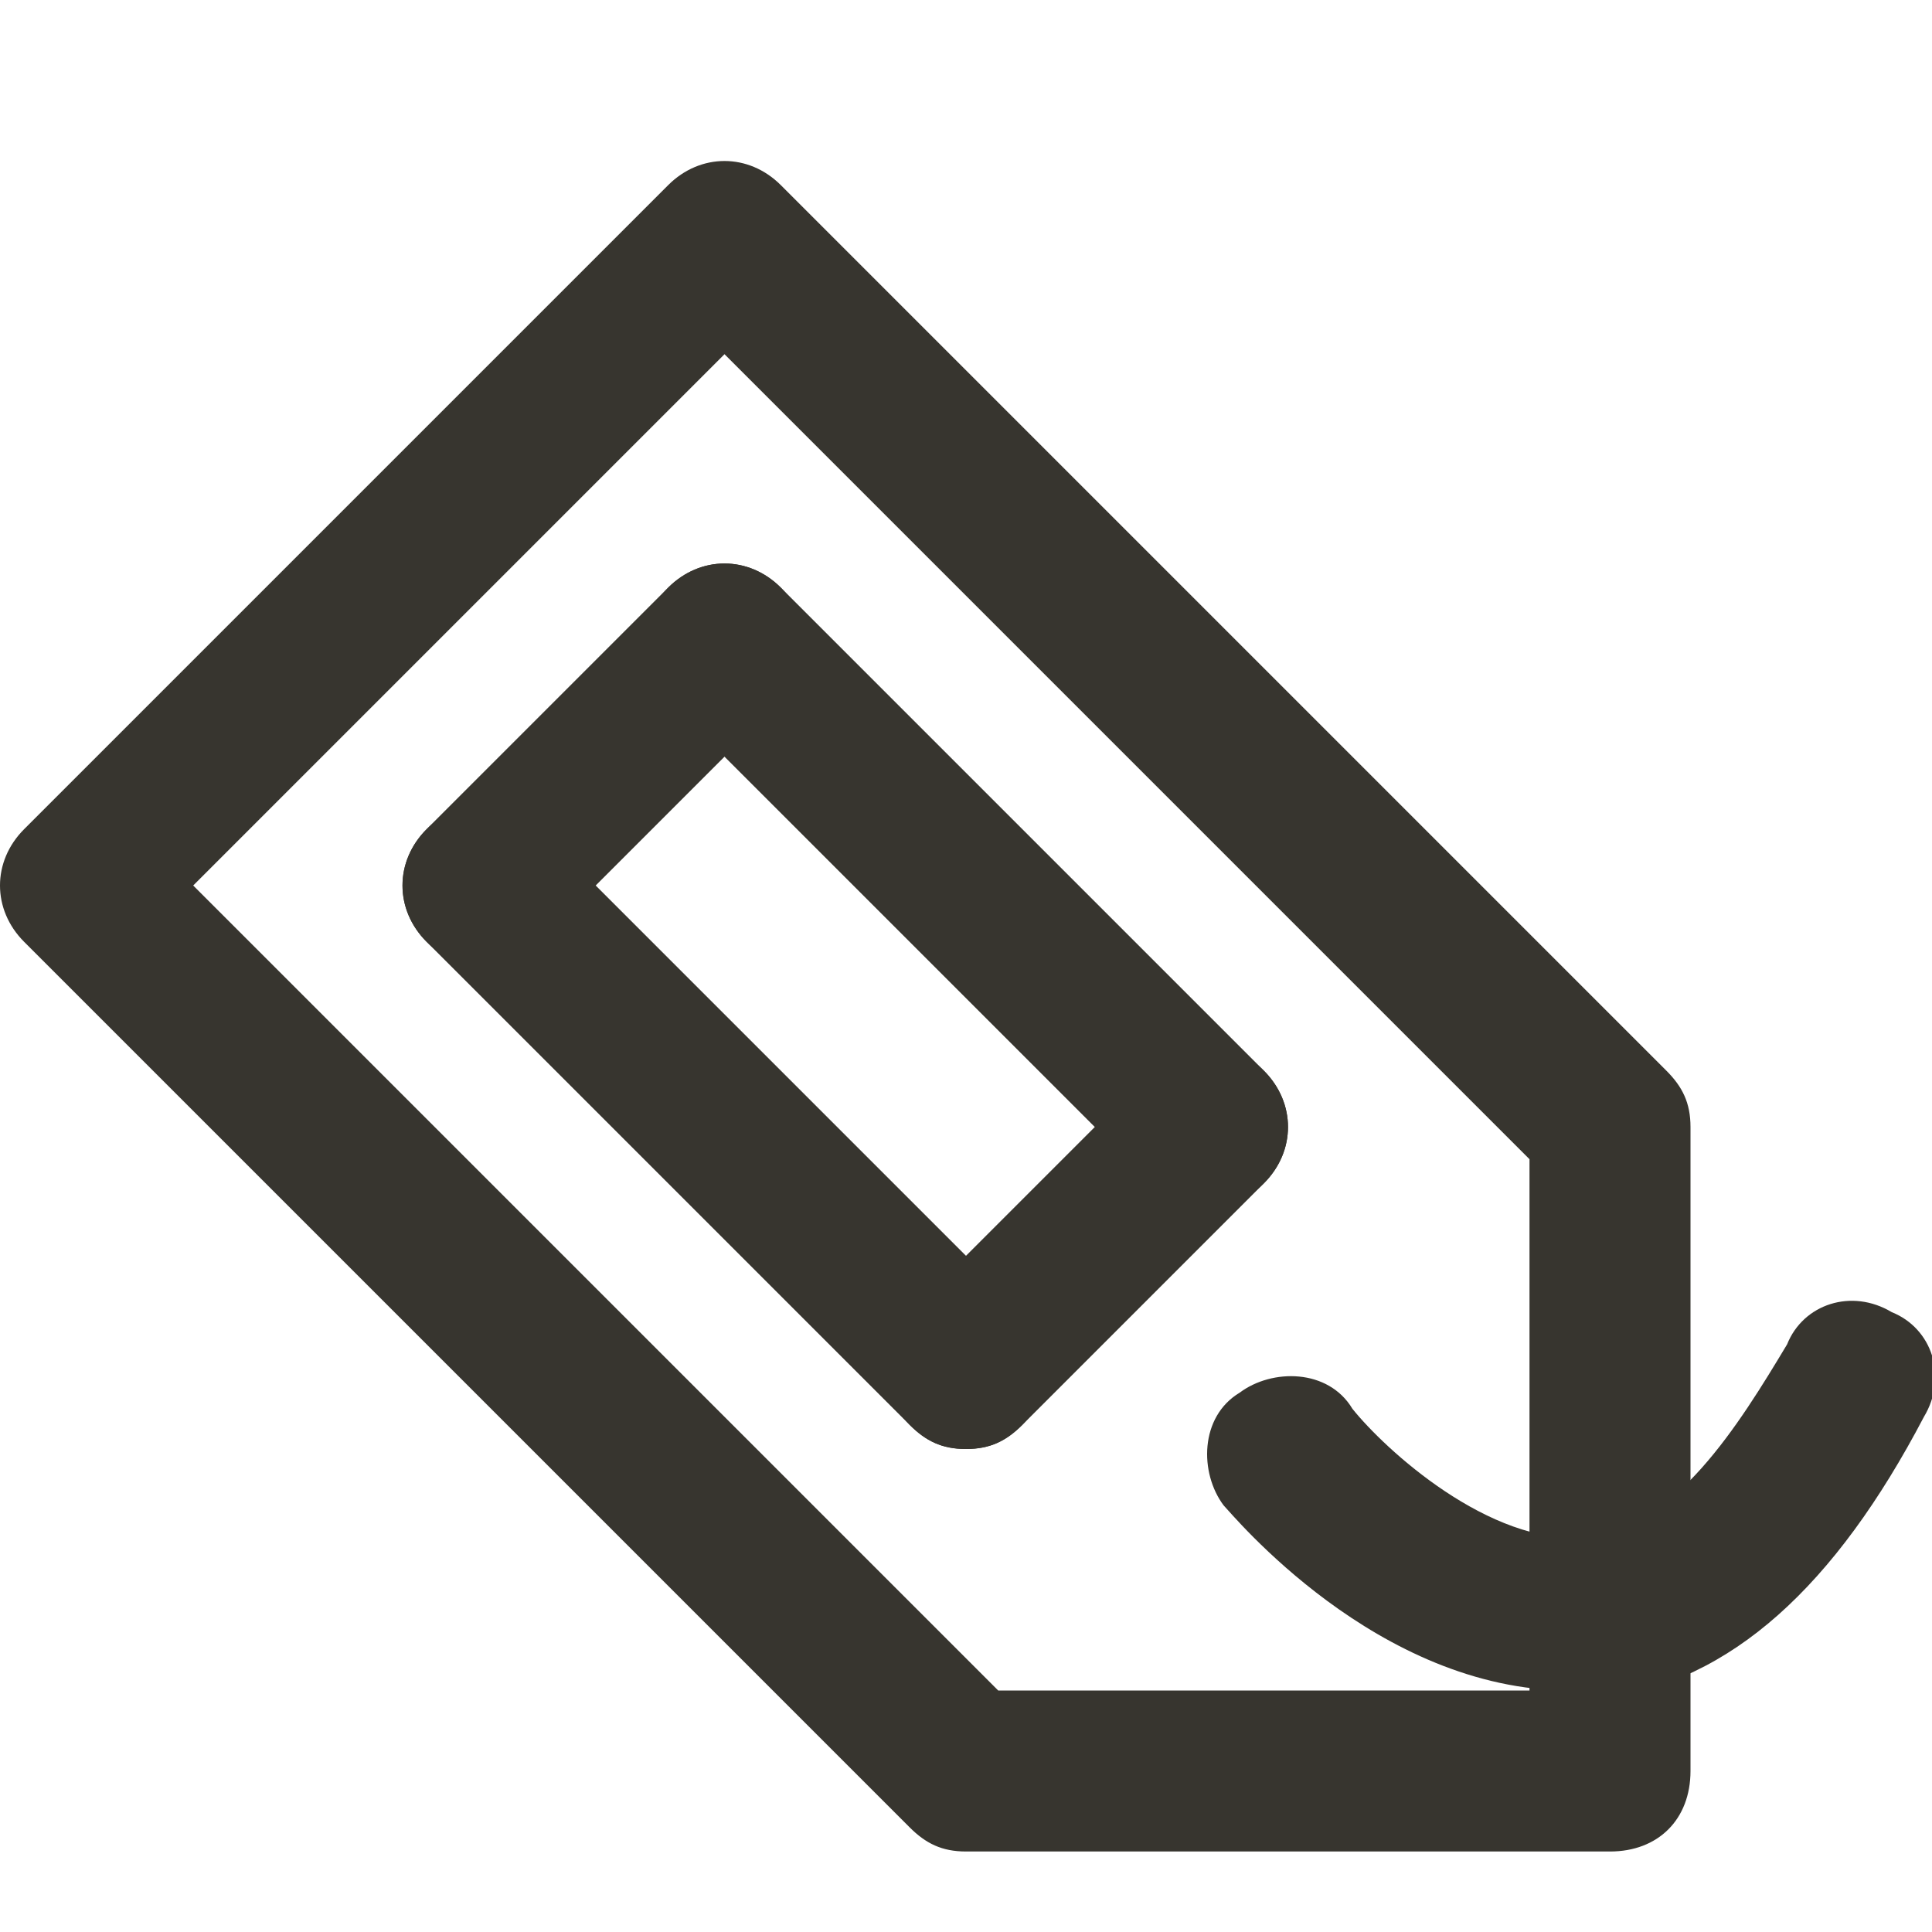
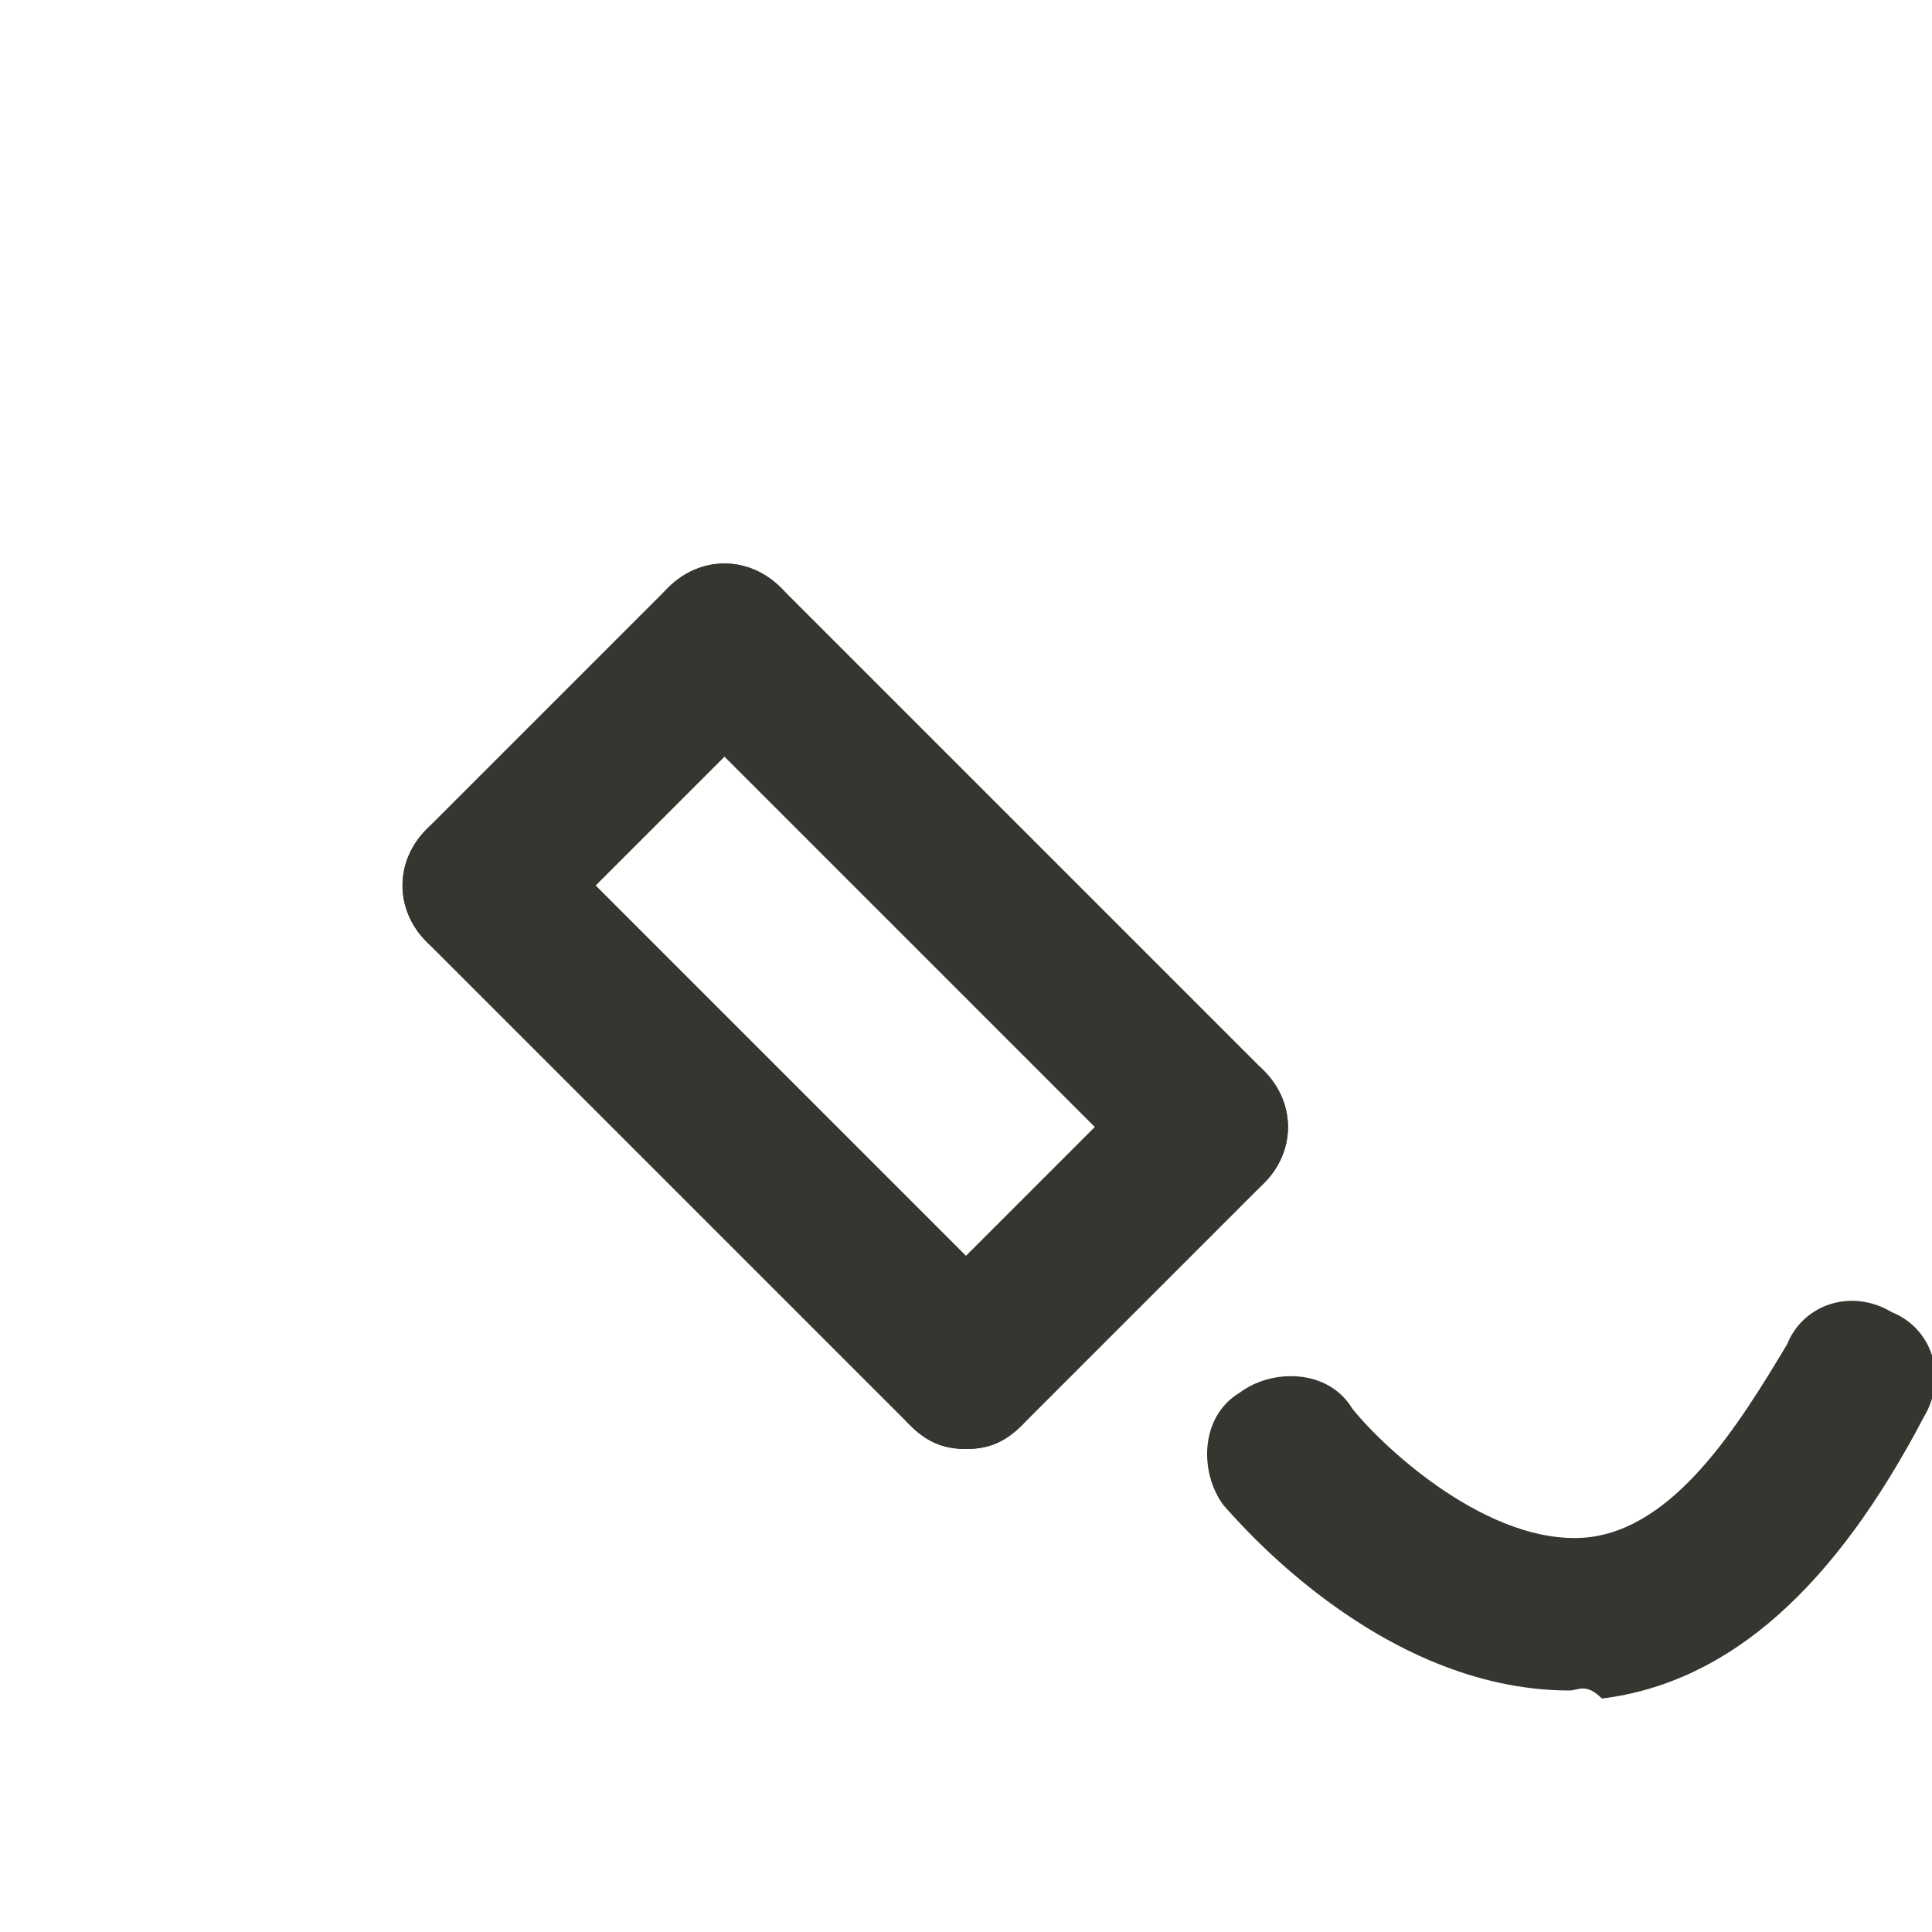
<svg xmlns="http://www.w3.org/2000/svg" version="1.1" width="280" height="280" viewBox="0 0 280 280">
  <title>mi-tag</title>
-   <path fill="#37352f" d="M233.333 268.333h-93.333c-3.5 0-5.833-1.167-8.167-3.5l-128.333-128.333c-4.667-4.667-4.667-11.667 0-16.333l93.333-93.333c4.667-4.667 11.667-4.667 16.333 0l128.333 128.333c2.333 2.333 3.5 4.667 3.5 8.167v93.333c0 7-4.667 11.667-11.667 11.667zM144.667 245h77v-77l-116.667-116.667-77 77 116.667 116.667z" />
  <path fill="#37352f" d="M227.5 245c-28 0-49-25.667-50.167-26.833-3.5-4.667-3.5-12.833 2.333-16.333 4.667-3.5 12.833-3.5 16.333 2.333 4.667 5.833 19.833 19.833 33.833 18.667 12.833-1.167 22.167-16.333 29.167-28 2.333-5.833 9.333-8.167 15.167-4.667 5.833 2.333 8.167 9.333 4.667 15.167-12.833 24.5-28 38.5-46.667 40.833-2.333-2.333-3.5-1.167-4.667-1.167z" />
  <path fill="#37352f" d="M70 140c-3.5 0-5.833-1.167-8.167-3.5-4.667-4.667-4.667-11.667 0-16.333l35-35c4.667-4.667 11.667-4.667 16.333 0s4.667 11.667 0 16.333l-35 35c-2.333 2.333-4.667 3.5-8.167 3.5z" />
-   <path fill="#37352f" d="M175 175c-3.5 0-5.833-1.167-8.167-3.5l-70-70c-4.667-4.667-4.667-11.667 0-16.333s11.667-4.667 16.333 0l70 70c4.667 4.667 4.667 11.667 0 16.333-2.333 2.333-4.667 3.5-8.167 3.5z" />
+   <path fill="#37352f" d="M175 175c-3.5 0-5.833-1.167-8.167-3.5l-70-70c-4.667-4.667-4.667-11.667 0-16.333s11.667-4.667 16.333 0l70 70c4.667 4.667 4.667 11.667 0 16.333-2.333 2.333-4.667 3.5-8.167 3.5" />
  <path fill="#37352f" d="M140 210c-3.5 0-5.833-1.167-8.167-3.5-4.667-4.667-4.667-11.667 0-16.333l35-35c4.667-4.667 11.667-4.667 16.333 0s4.667 11.667 0 16.333l-35 35c-2.333 2.333-4.667 3.5-8.167 3.5z" />
  <path fill="#37352f" d="M140 210c-3.5 0-5.833-1.167-8.167-3.5l-70-70c-4.667-4.667-4.667-11.667 0-16.333s11.667-4.667 16.333 0l70 70c4.667 4.667 4.667 11.667 0 16.333-2.333 2.333-4.667 3.5-8.167 3.5z" />
</svg>